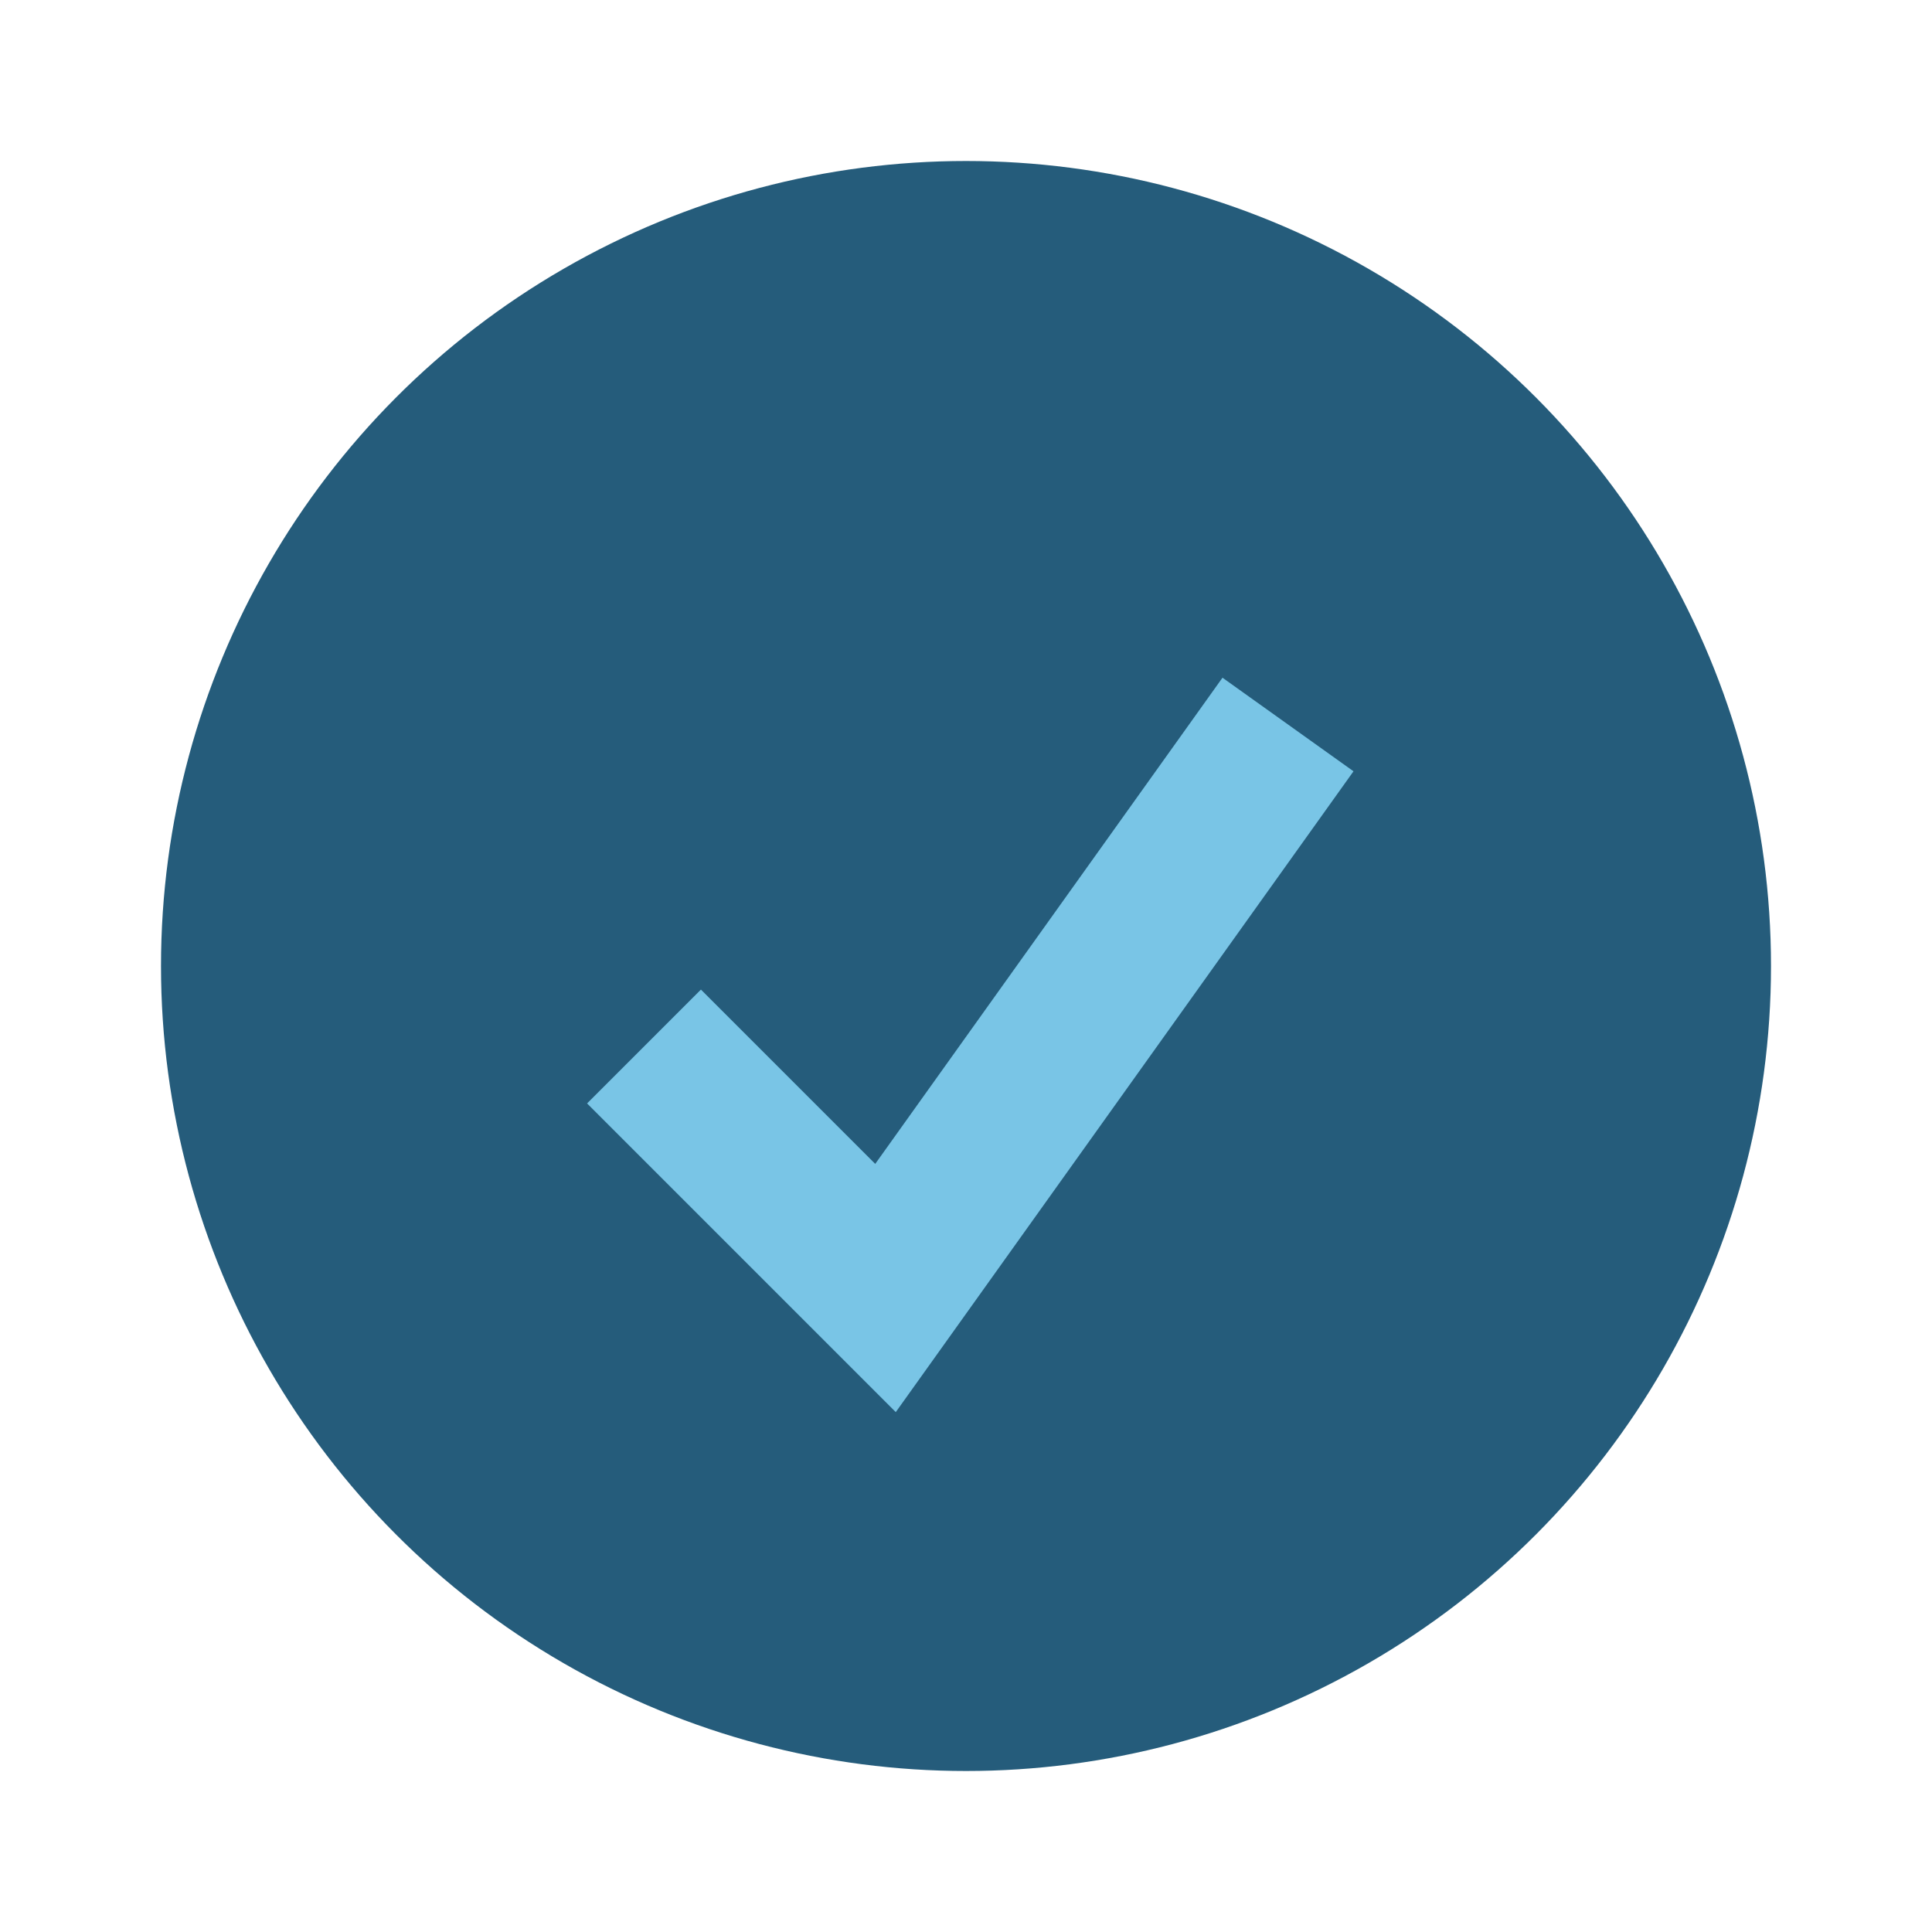
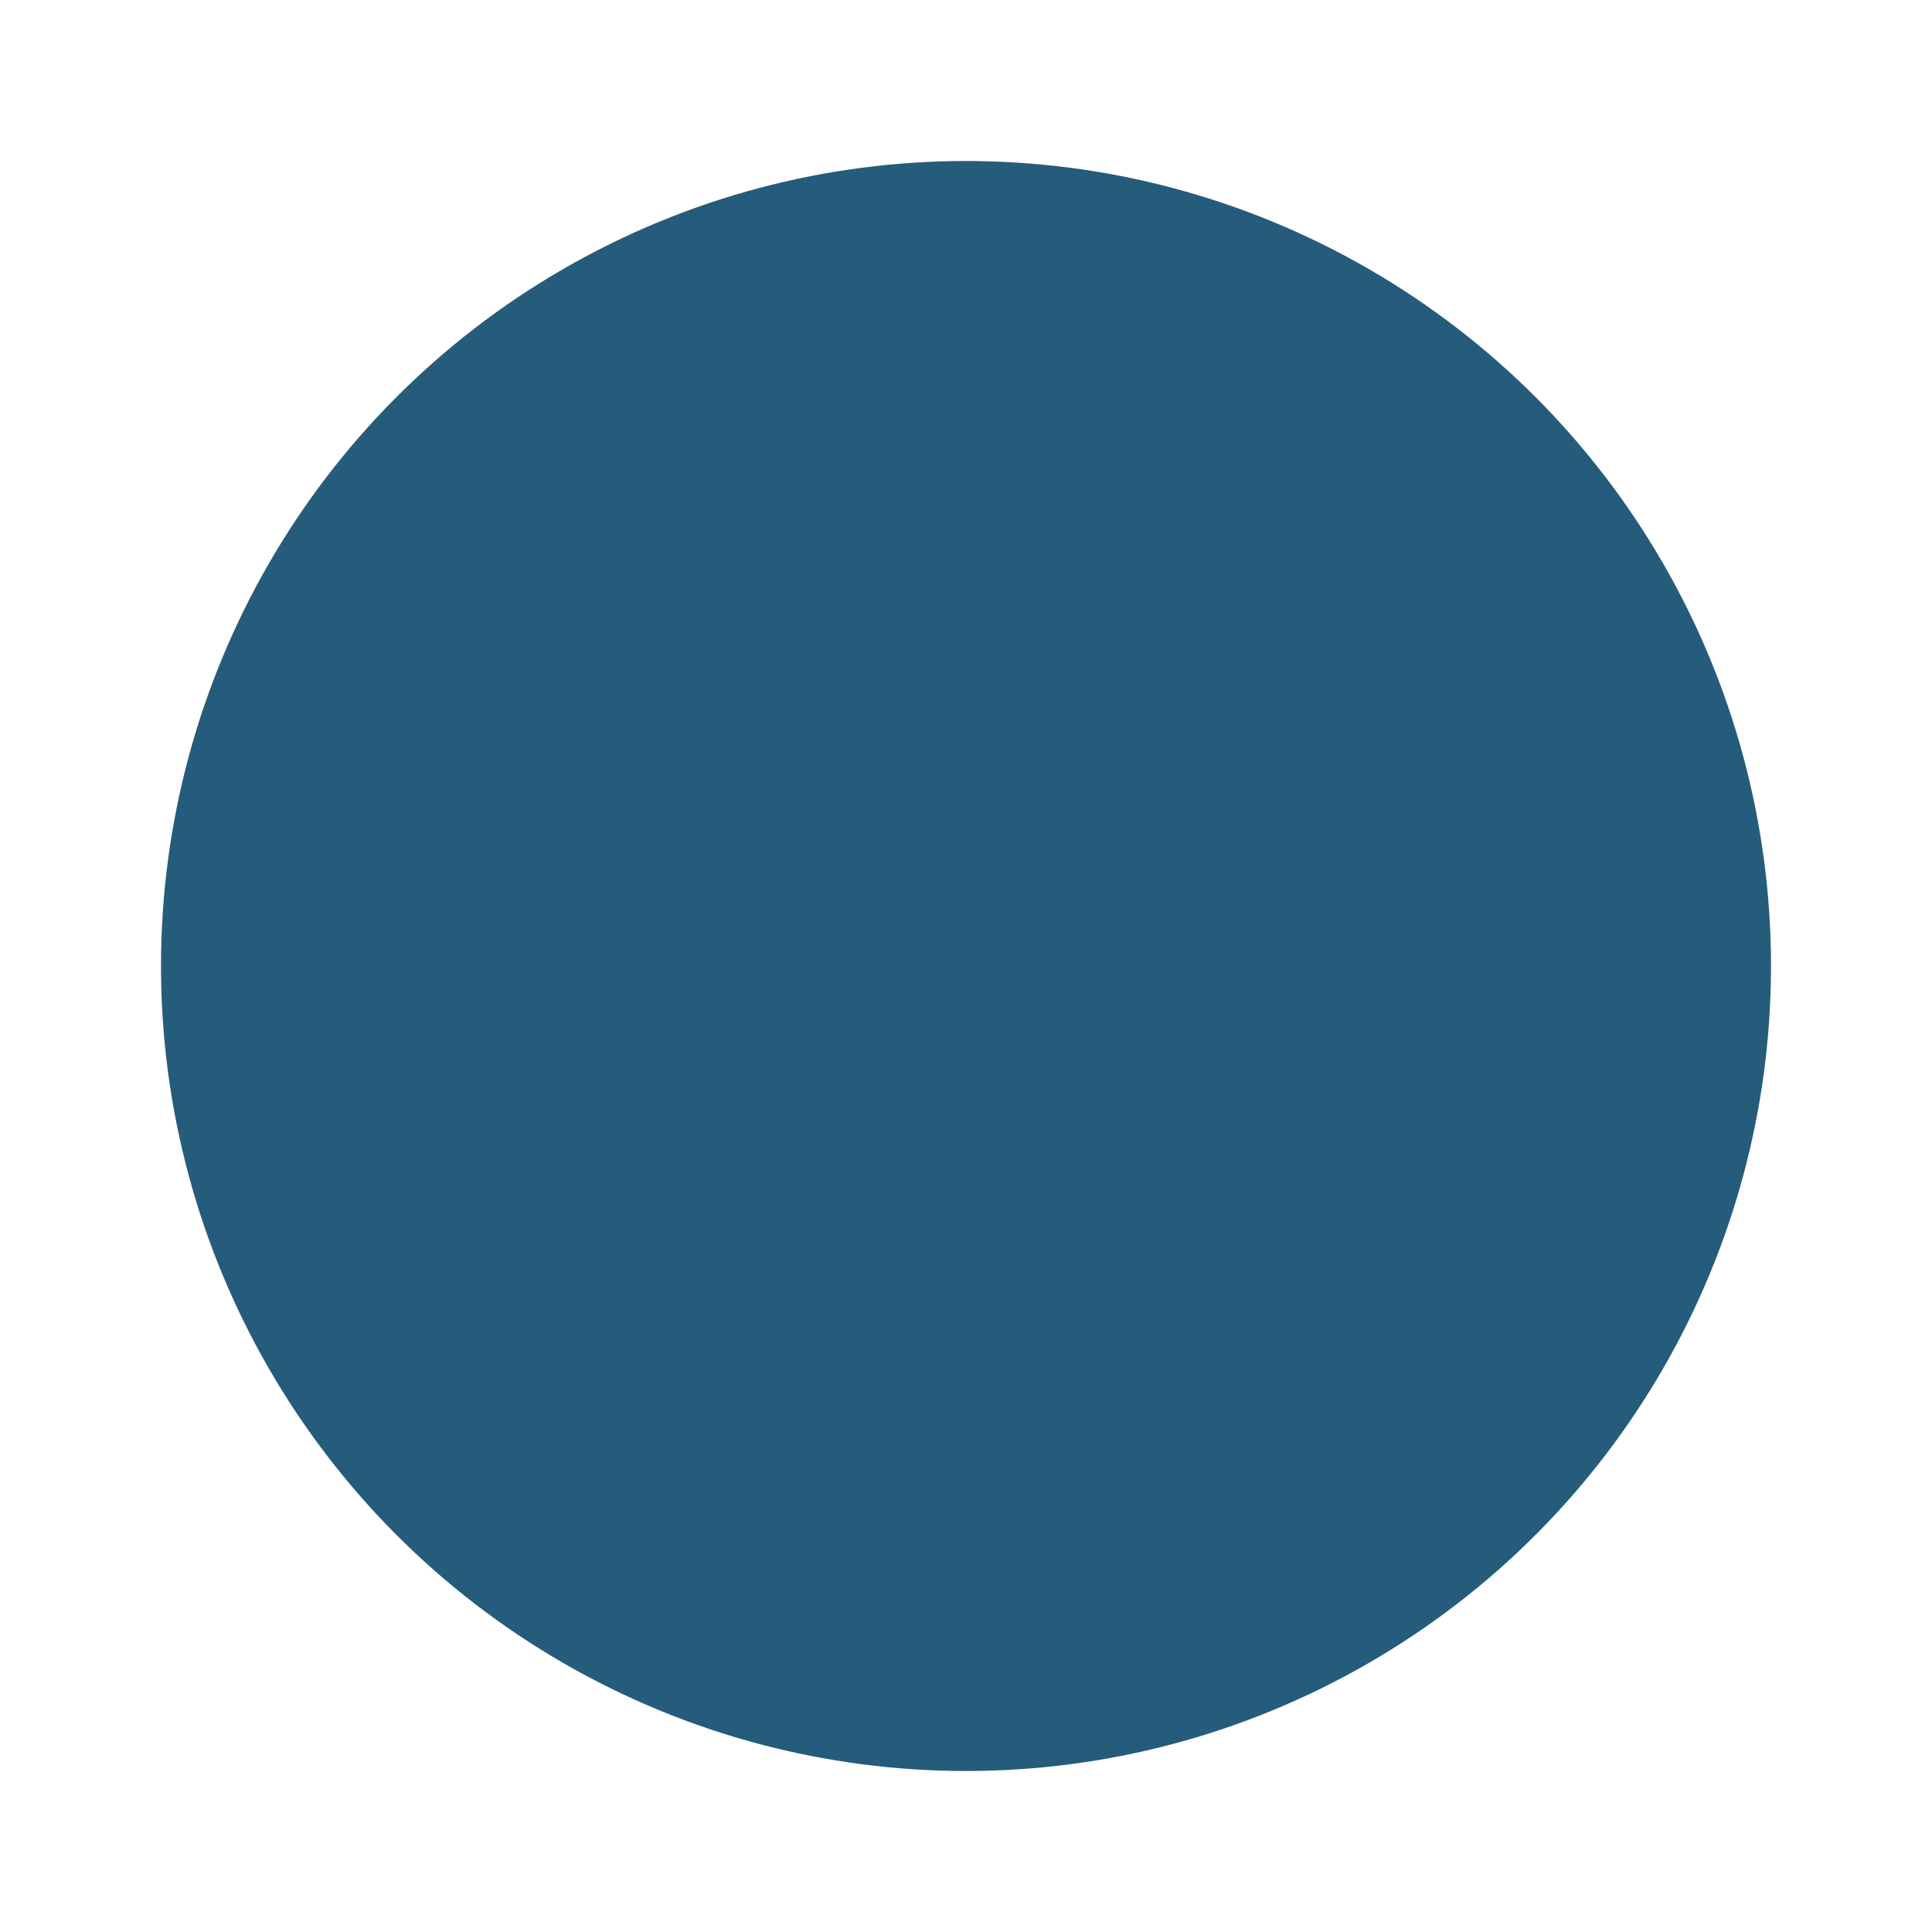
<svg xmlns="http://www.w3.org/2000/svg" width="24" height="24" viewBox="0 0 24 24">
  <circle cx="12" cy="12" r="10" fill="#255C7B" />
-   <path d="M8 13l3 3 5-7" fill="none" stroke="#79C5E6" stroke-width="2" />
</svg>